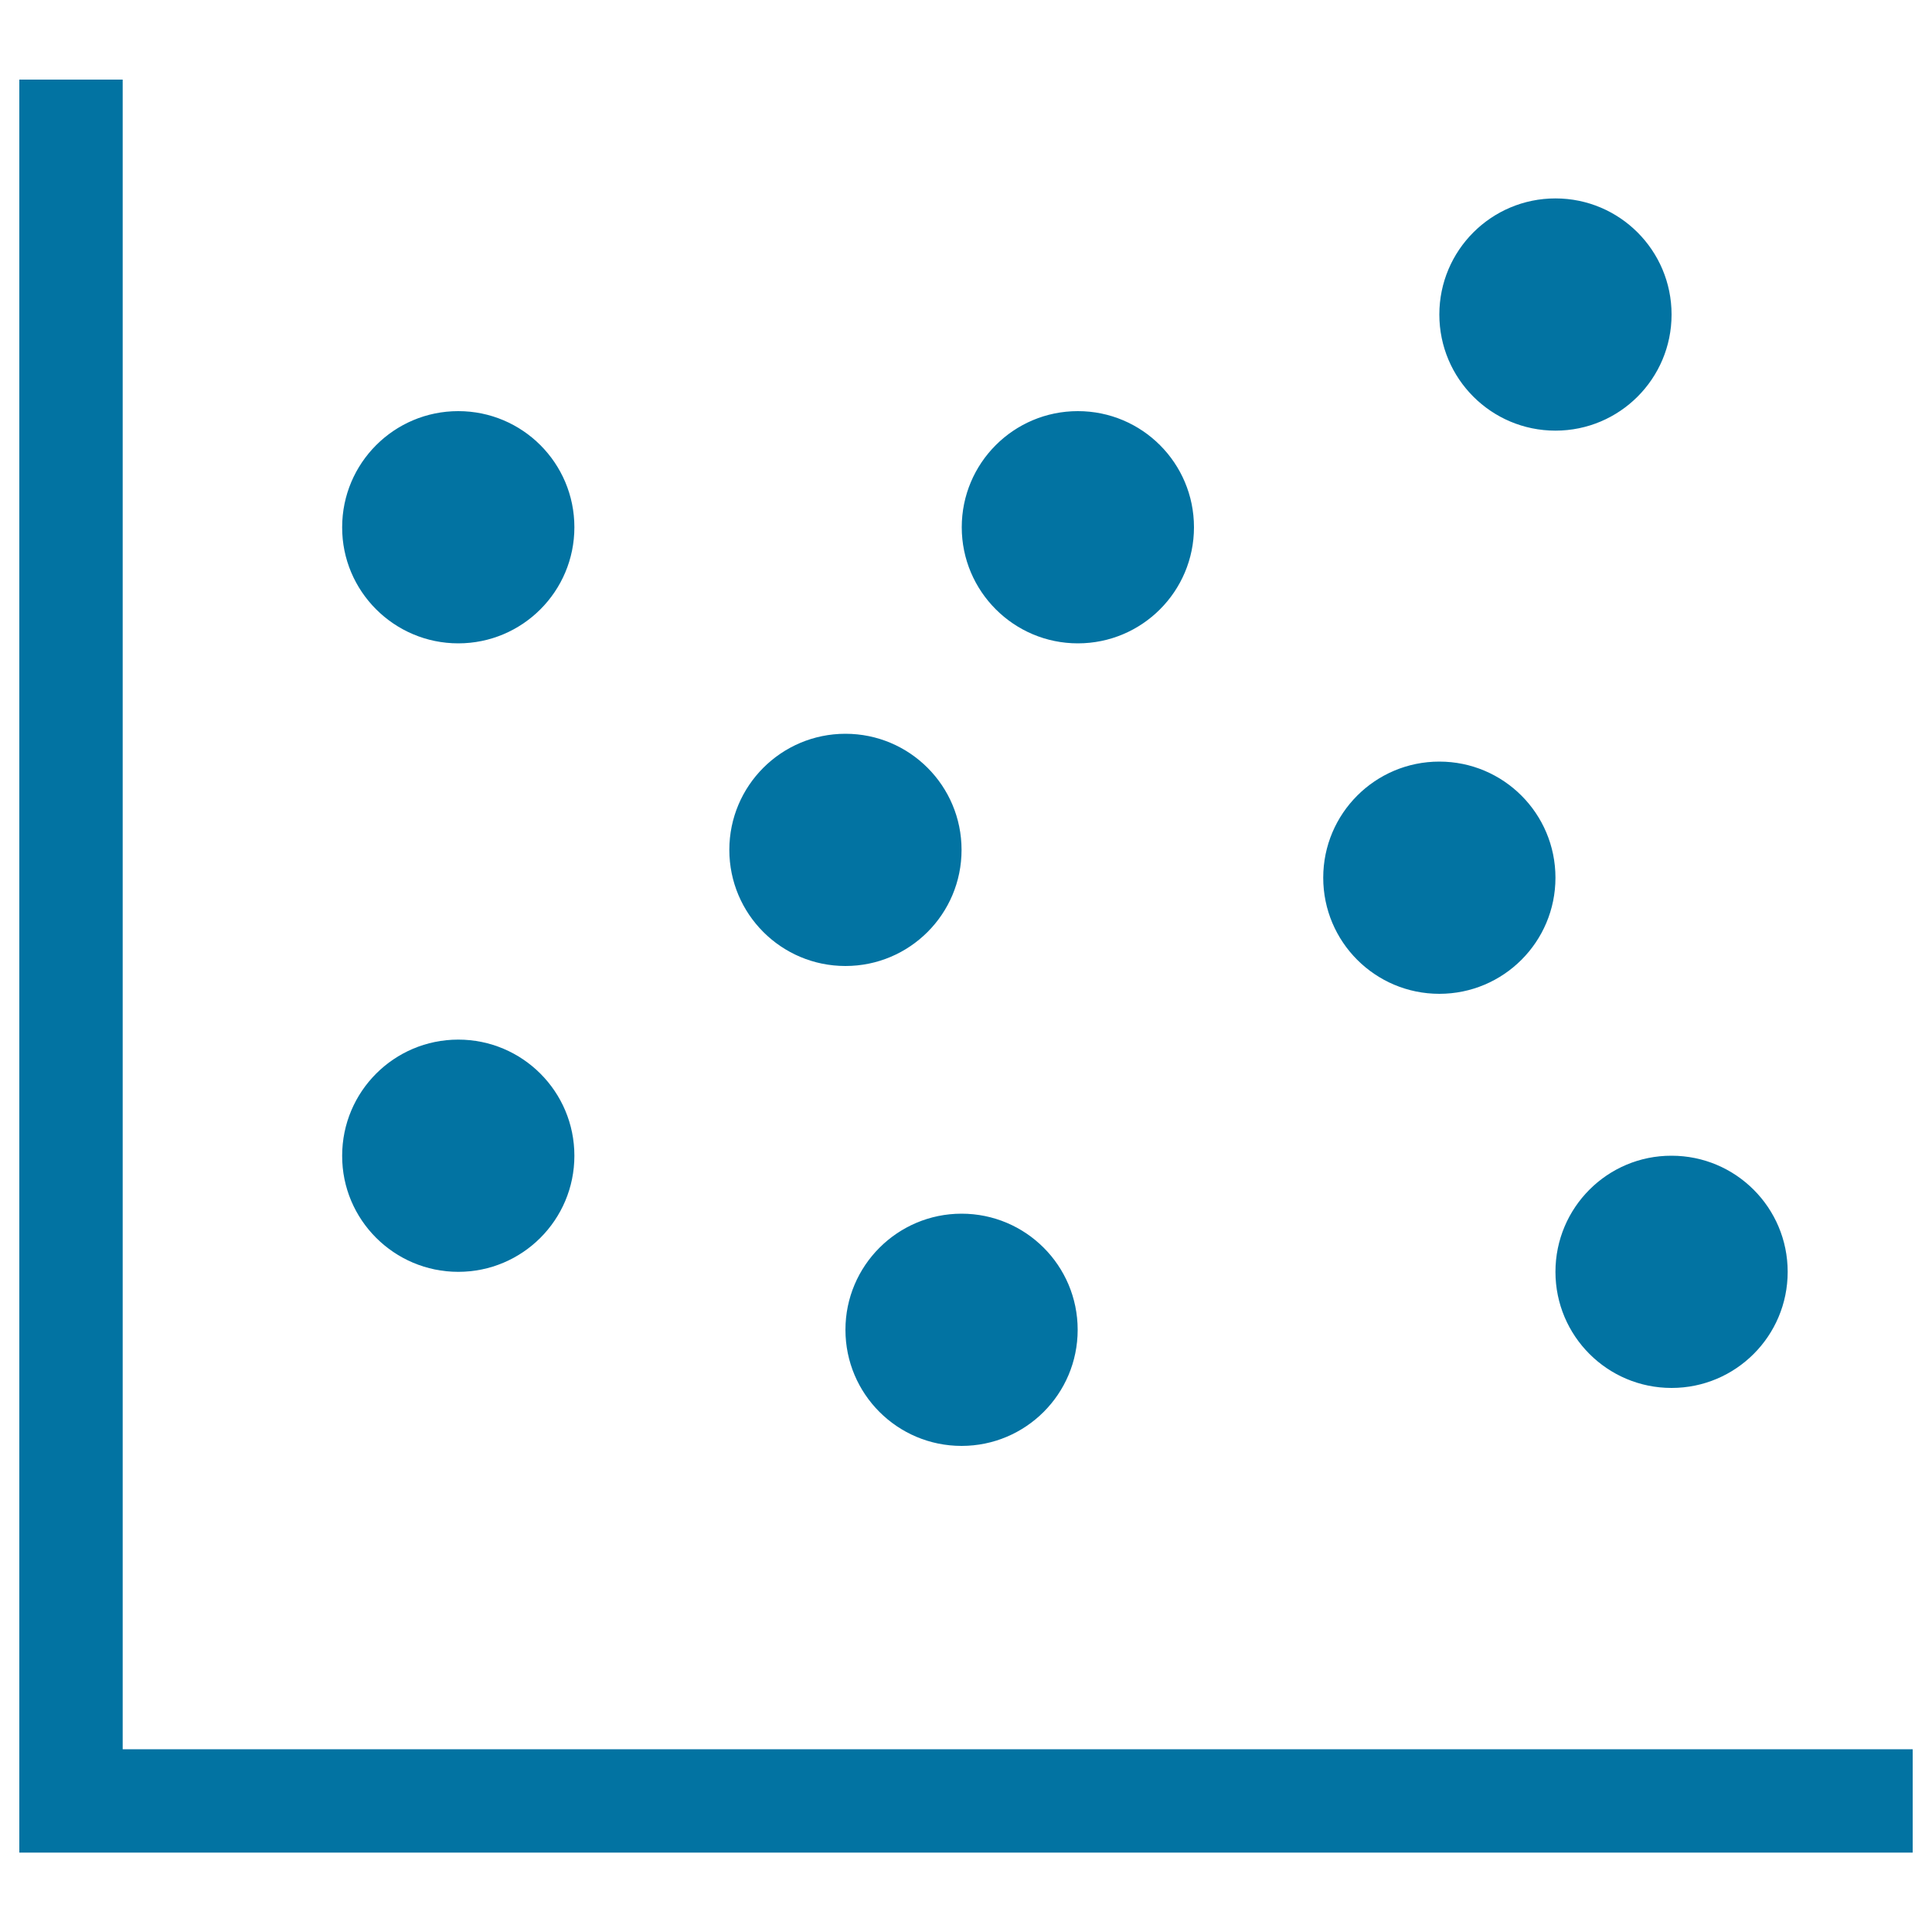
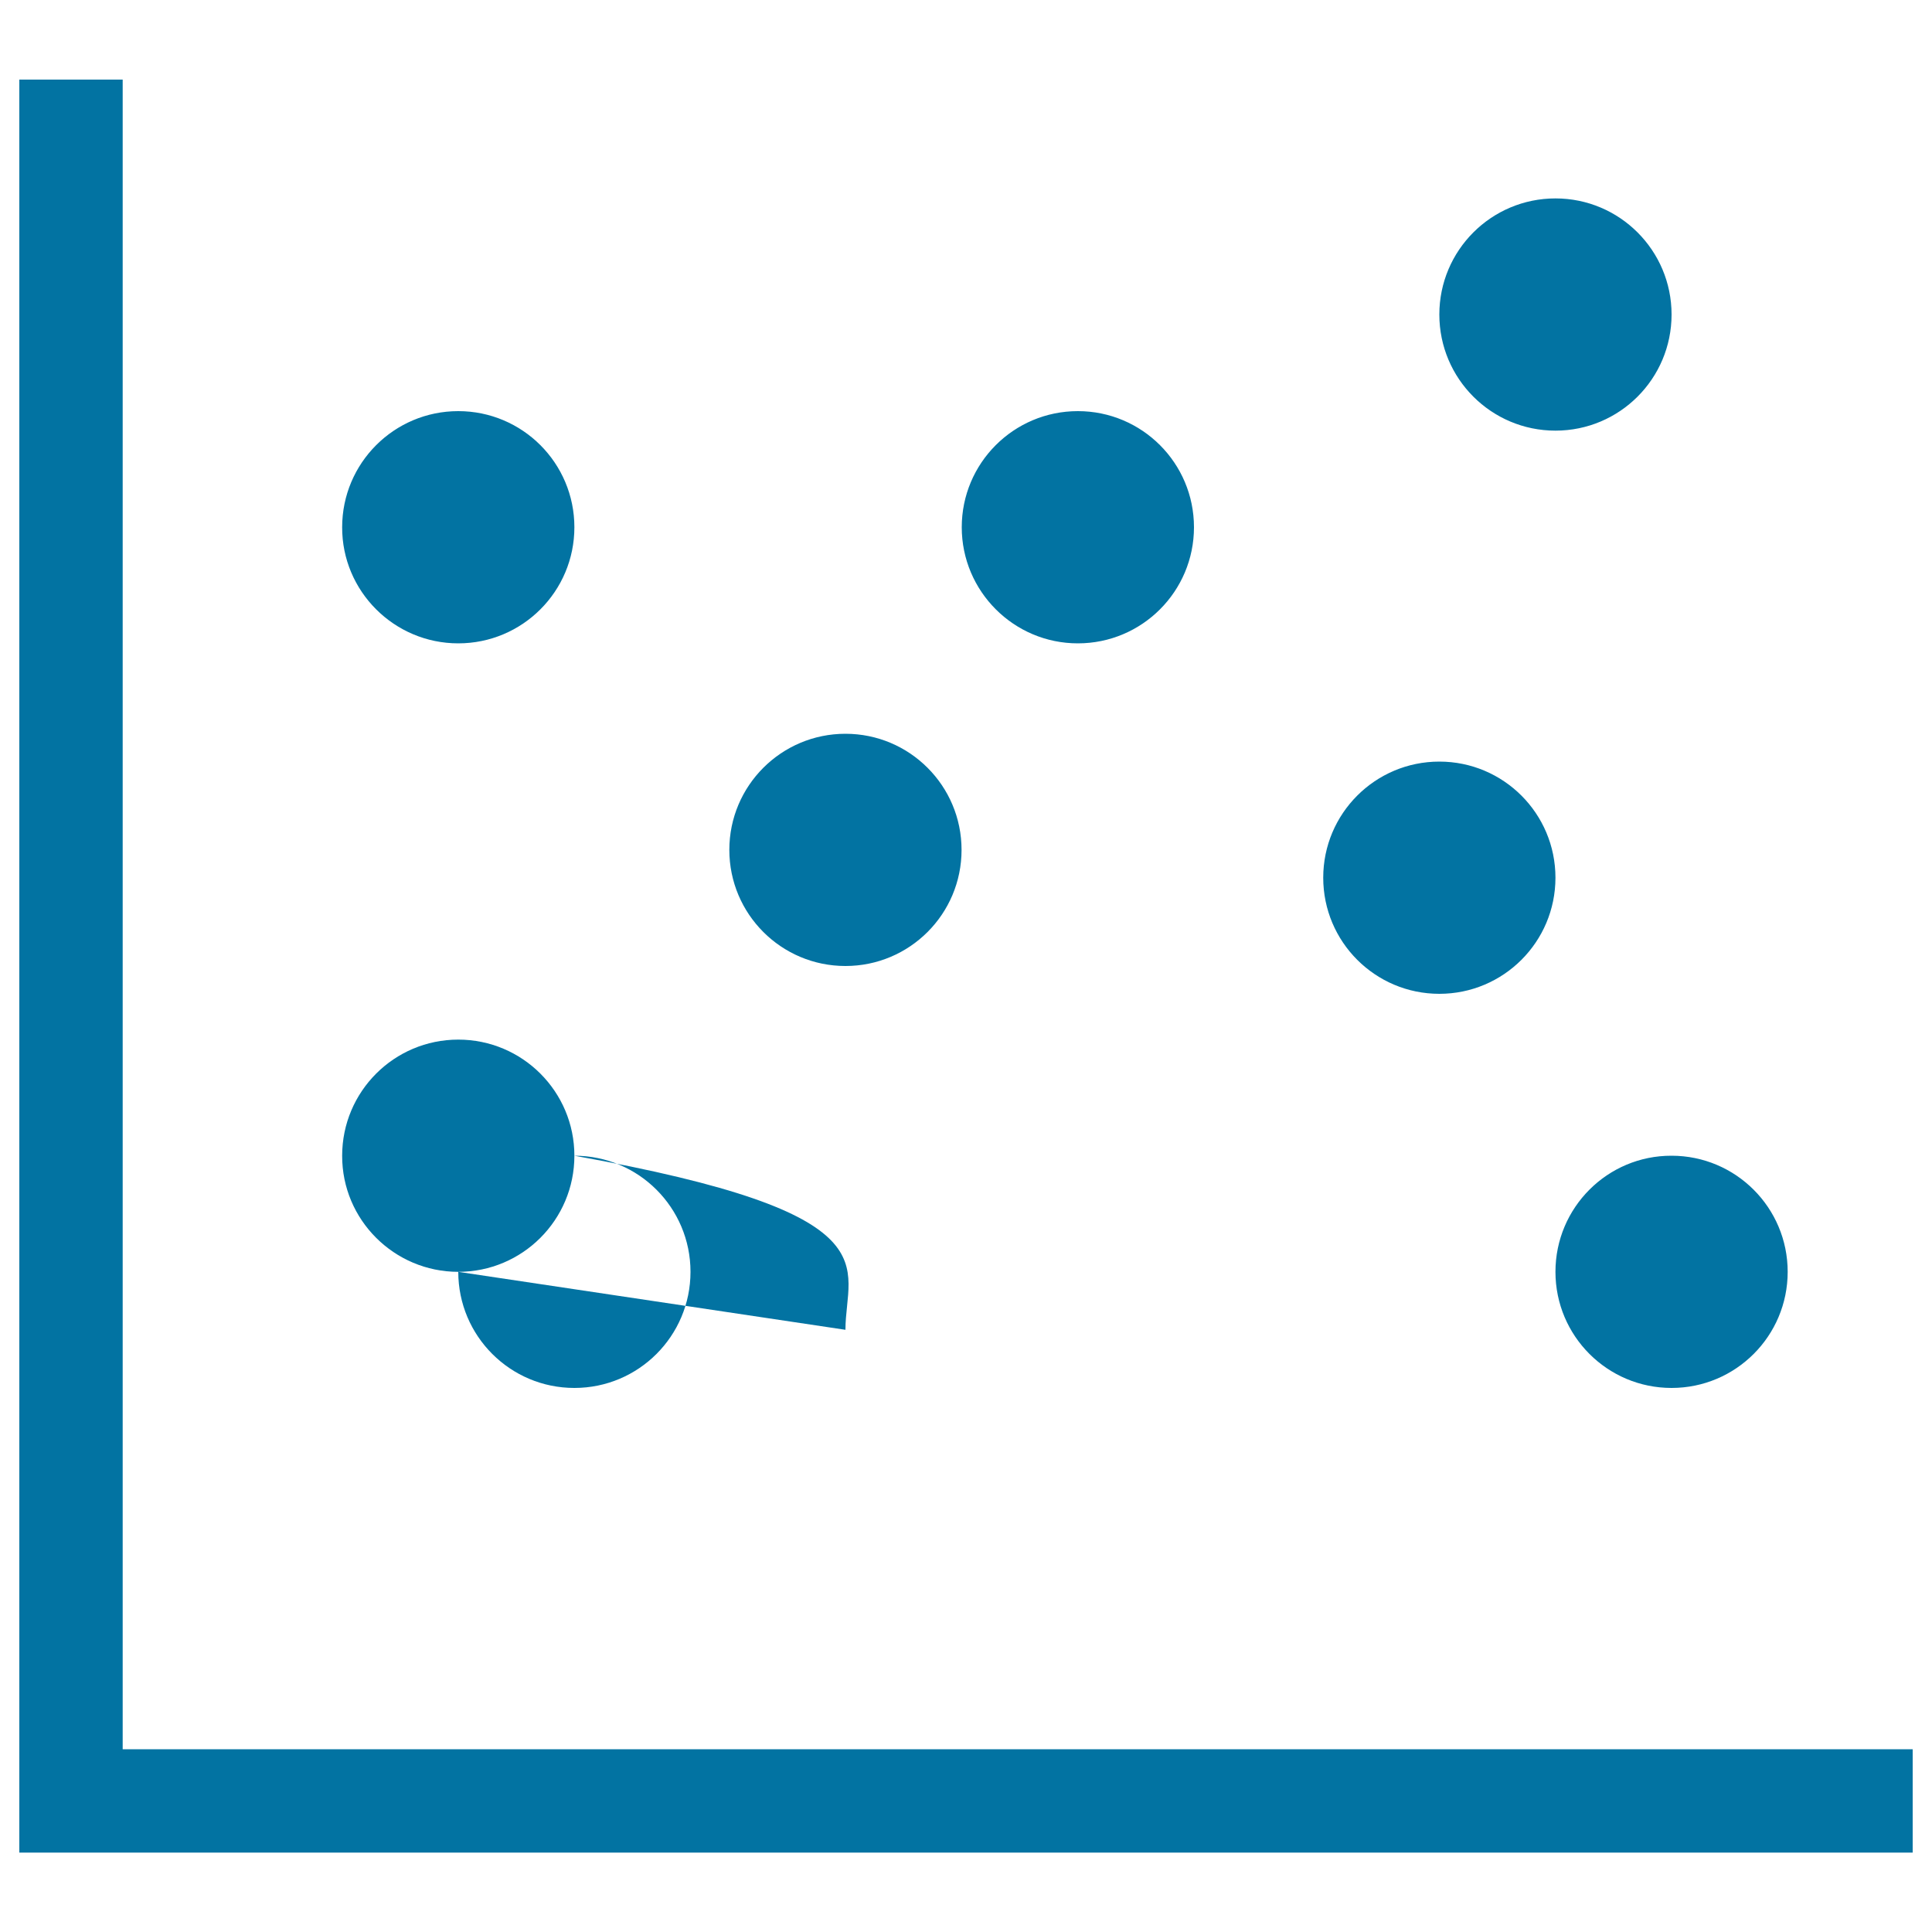
<svg xmlns="http://www.w3.org/2000/svg" viewBox="0 0 1000 1000" style="fill:#0273a2">
  <title>Chart Of Dots SVG icon</title>
  <g>
-     <path d="M990,905.4v53.5H10V41.2h53.5v864.2L990,905.4L990,905.4L990,905.4z M237.2,333c33.2,0,60.1-26.9,60.1-60.1s-26.9-60.1-60.1-60.1c-33.2,0-60.1,26.9-60.1,60.1C177,306,204,333,237.2,333z M437.6,500c33.2,0,60.1-26.9,60.1-60.1c0-33.2-26.9-60.1-60.1-60.1c-33.2,0-60.1,26.9-60.1,60.1C377.5,473.1,404.4,500,437.6,500z M745,514.4c33.2,0,60.1-26.9,60.1-60.1c0-33.2-26.9-60.1-60.1-60.1c-33.2,0-60.1,26.9-60.1,60.1C684.9,487.5,711.8,514.4,745,514.4z M805.1,658.3c0,33.2,26.9,60.1,60.1,60.1c33.2,0,60.1-26.9,60.1-60.1c0-33.2-26.9-60.1-60.1-60.1C832.1,598.1,805.1,625,805.1,658.3z M805.1,222.9c33.2,0,60.1-26.9,60.1-60.1c0-33.2-26.9-60.1-60.1-60.1S745,129.6,745,162.8C745,196,771.9,222.9,805.1,222.9z M237.2,658.3c33.2,0,60.1-26.9,60.1-60.1c0-33.2-26.9-60.1-60.1-60.1c-33.2,0-60.1,26.9-60.1,60.1C177,631.3,204,658.3,237.2,658.3z M437.6,688.3c0,33.2,26.9,60.1,60.1,60.1c33.2,0,60.1-26.9,60.1-60.1c0-33.2-26.9-60.1-60.1-60.1C464.6,628.2,437.6,655.1,437.6,688.3z M557.9,333c33.2,0,60.1-26.9,60.1-60.1s-26.9-60.1-60.1-60.1s-60.1,26.9-60.1,60.1C497.8,306,524.7,333,557.9,333z" />
+     <path d="M990,905.4v53.5H10V41.2h53.5v864.2L990,905.4L990,905.4L990,905.4z M237.2,333c33.2,0,60.1-26.9,60.1-60.1s-26.9-60.1-60.1-60.1c-33.2,0-60.1,26.9-60.1,60.1C177,306,204,333,237.2,333z M437.6,500c33.2,0,60.1-26.9,60.1-60.1c0-33.2-26.9-60.1-60.1-60.1c-33.2,0-60.1,26.9-60.1,60.1C377.5,473.1,404.4,500,437.6,500z M745,514.4c33.2,0,60.1-26.9,60.1-60.1c0-33.2-26.9-60.1-60.1-60.1c-33.2,0-60.1,26.9-60.1,60.1C684.9,487.5,711.8,514.4,745,514.4z M805.1,658.3c0,33.2,26.9,60.1,60.1,60.1c33.2,0,60.1-26.9,60.1-60.1c0-33.2-26.9-60.1-60.1-60.1C832.1,598.1,805.1,625,805.1,658.3z M805.1,222.9c33.2,0,60.1-26.9,60.1-60.1c0-33.2-26.9-60.1-60.1-60.1S745,129.6,745,162.8C745,196,771.9,222.9,805.1,222.9z M237.2,658.3c33.2,0,60.1-26.9,60.1-60.1c0-33.2-26.9-60.1-60.1-60.1c-33.2,0-60.1,26.9-60.1,60.1C177,631.3,204,658.3,237.2,658.3z c0,33.2,26.9,60.1,60.1,60.1c33.2,0,60.1-26.9,60.1-60.1c0-33.2-26.9-60.1-60.1-60.1C464.6,628.2,437.6,655.1,437.6,688.3z M557.9,333c33.2,0,60.1-26.9,60.1-60.1s-26.9-60.1-60.1-60.1s-60.1,26.9-60.1,60.1C497.8,306,524.7,333,557.9,333z" />
  </g>
</svg>